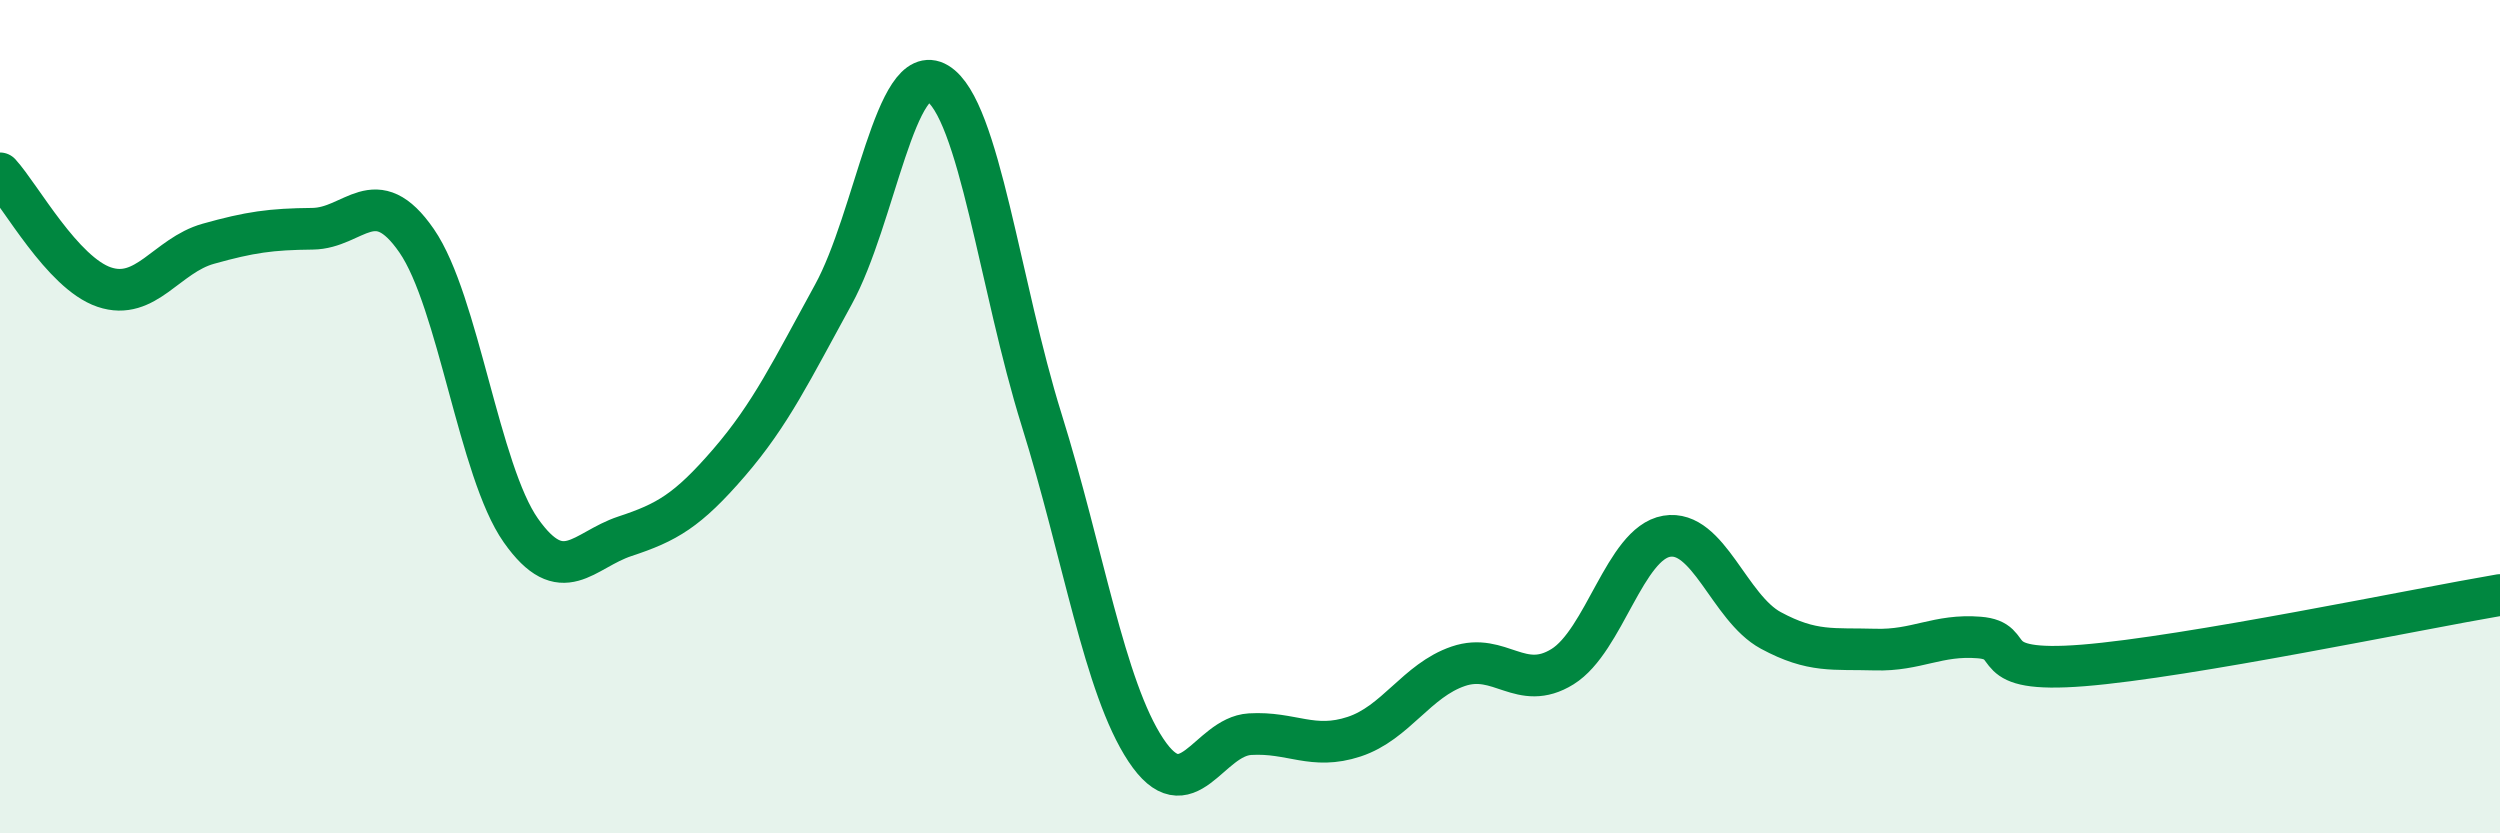
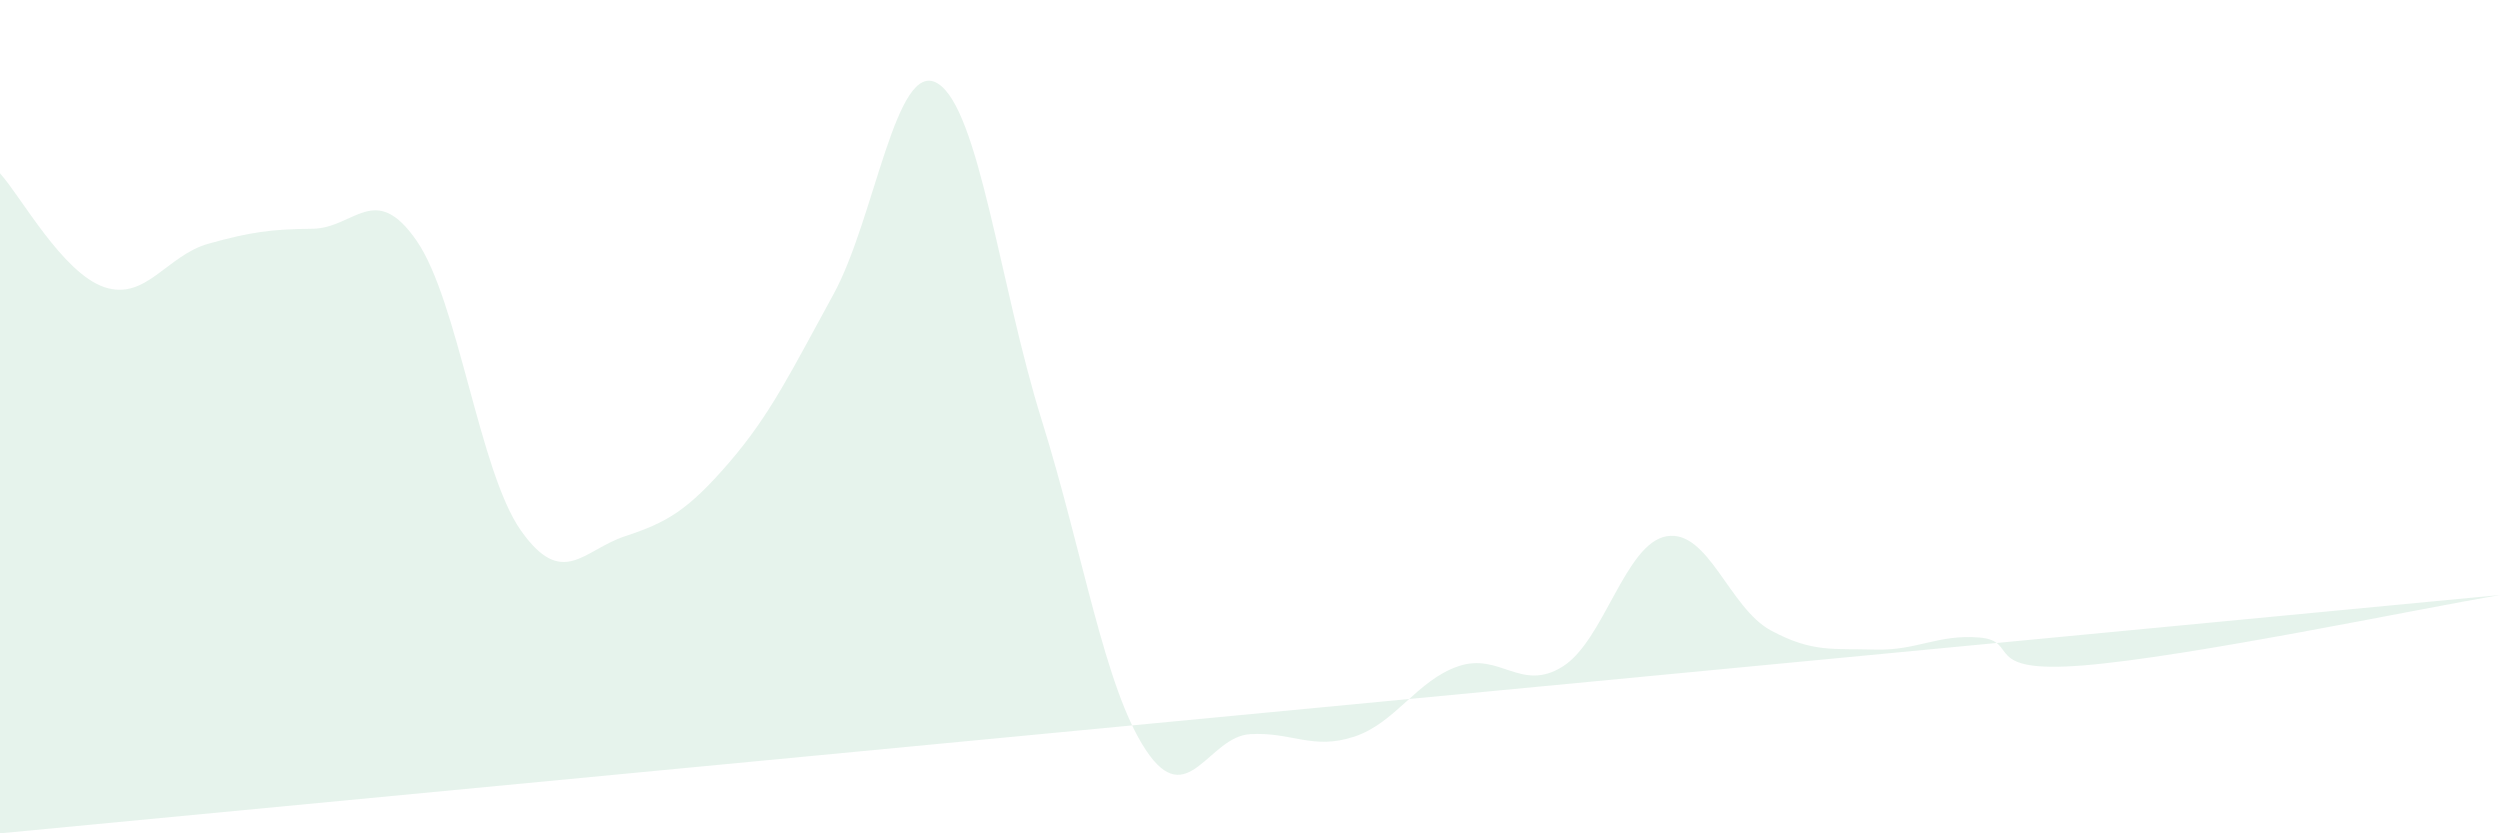
<svg xmlns="http://www.w3.org/2000/svg" width="60" height="20" viewBox="0 0 60 20">
-   <path d="M 0,4.16 C 0.5,4.71 1.5,6.55 2.5,6.89 C 3.5,7.23 4,6.13 5,5.85 C 6,5.57 6.5,5.5 7.5,5.49 C 8.5,5.48 9,4.33 10,5.78 C 11,7.23 11.5,11.31 12.5,12.73 C 13.5,14.15 14,13.2 15,12.87 C 16,12.54 16.5,12.26 17.5,11.1 C 18.5,9.94 19,8.89 20,7.07 C 21,5.25 21.5,1.4 22.5,2 C 23.5,2.6 24,6.88 25,10.08 C 26,13.28 26.5,16.49 27.5,18 C 28.5,19.51 29,17.68 30,17.62 C 31,17.56 31.5,18.01 32.5,17.68 C 33.5,17.35 34,16.33 35,15.99 C 36,15.65 36.5,16.62 37.5,16 C 38.5,15.38 39,13.04 40,12.87 C 41,12.7 41.5,14.59 42.5,15.13 C 43.5,15.67 44,15.56 45,15.59 C 46,15.62 46.5,15.22 47.5,15.3 C 48.5,15.38 47.5,16.17 50,15.97 C 52.5,15.77 58,14.62 60,14.28L60 20L0 20Z" fill="#008740" opacity="0.1" stroke-linecap="round" stroke-linejoin="round" />
-   <path d="M 0,4.16 C 0.5,4.71 1.5,6.55 2.5,6.89 C 3.5,7.23 4,6.13 5,5.85 C 6,5.57 6.5,5.5 7.5,5.49 C 8.5,5.48 9,4.33 10,5.78 C 11,7.23 11.5,11.31 12.5,12.73 C 13.5,14.15 14,13.2 15,12.87 C 16,12.54 16.5,12.26 17.5,11.1 C 18.5,9.94 19,8.89 20,7.07 C 21,5.25 21.5,1.4 22.5,2 C 23.5,2.6 24,6.88 25,10.08 C 26,13.28 26.5,16.49 27.5,18 C 28.5,19.51 29,17.68 30,17.62 C 31,17.56 31.5,18.01 32.5,17.68 C 33.5,17.35 34,16.33 35,15.99 C 36,15.65 36.5,16.62 37.5,16 C 38.5,15.38 39,13.04 40,12.87 C 41,12.7 41.5,14.59 42.5,15.13 C 43.5,15.67 44,15.56 45,15.59 C 46,15.62 46.5,15.22 47.5,15.3 C 48.5,15.38 47.5,16.17 50,15.97 C 52.5,15.77 58,14.62 60,14.28" stroke="#008740" stroke-width="1" fill="none" stroke-linecap="round" stroke-linejoin="round" />
+   <path d="M 0,4.16 C 0.5,4.71 1.5,6.55 2.5,6.89 C 3.5,7.23 4,6.13 5,5.85 C 6,5.57 6.5,5.5 7.5,5.49 C 8.5,5.48 9,4.33 10,5.78 C 11,7.23 11.5,11.31 12.5,12.73 C 13.5,14.15 14,13.2 15,12.87 C 16,12.54 16.5,12.26 17.5,11.1 C 18.5,9.94 19,8.89 20,7.07 C 21,5.25 21.5,1.4 22.5,2 C 23.5,2.6 24,6.88 25,10.08 C 26,13.28 26.5,16.49 27.5,18 C 28.5,19.51 29,17.68 30,17.62 C 31,17.56 31.5,18.01 32.5,17.68 C 33.5,17.35 34,16.33 35,15.99 C 36,15.65 36.5,16.62 37.5,16 C 38.5,15.38 39,13.04 40,12.87 C 41,12.7 41.5,14.59 42.5,15.13 C 43.5,15.67 44,15.56 45,15.59 C 46,15.62 46.5,15.22 47.5,15.3 C 48.5,15.38 47.5,16.17 50,15.97 C 52.5,15.77 58,14.62 60,14.28L0 20Z" fill="#008740" opacity="0.1" stroke-linecap="round" stroke-linejoin="round" />
</svg>